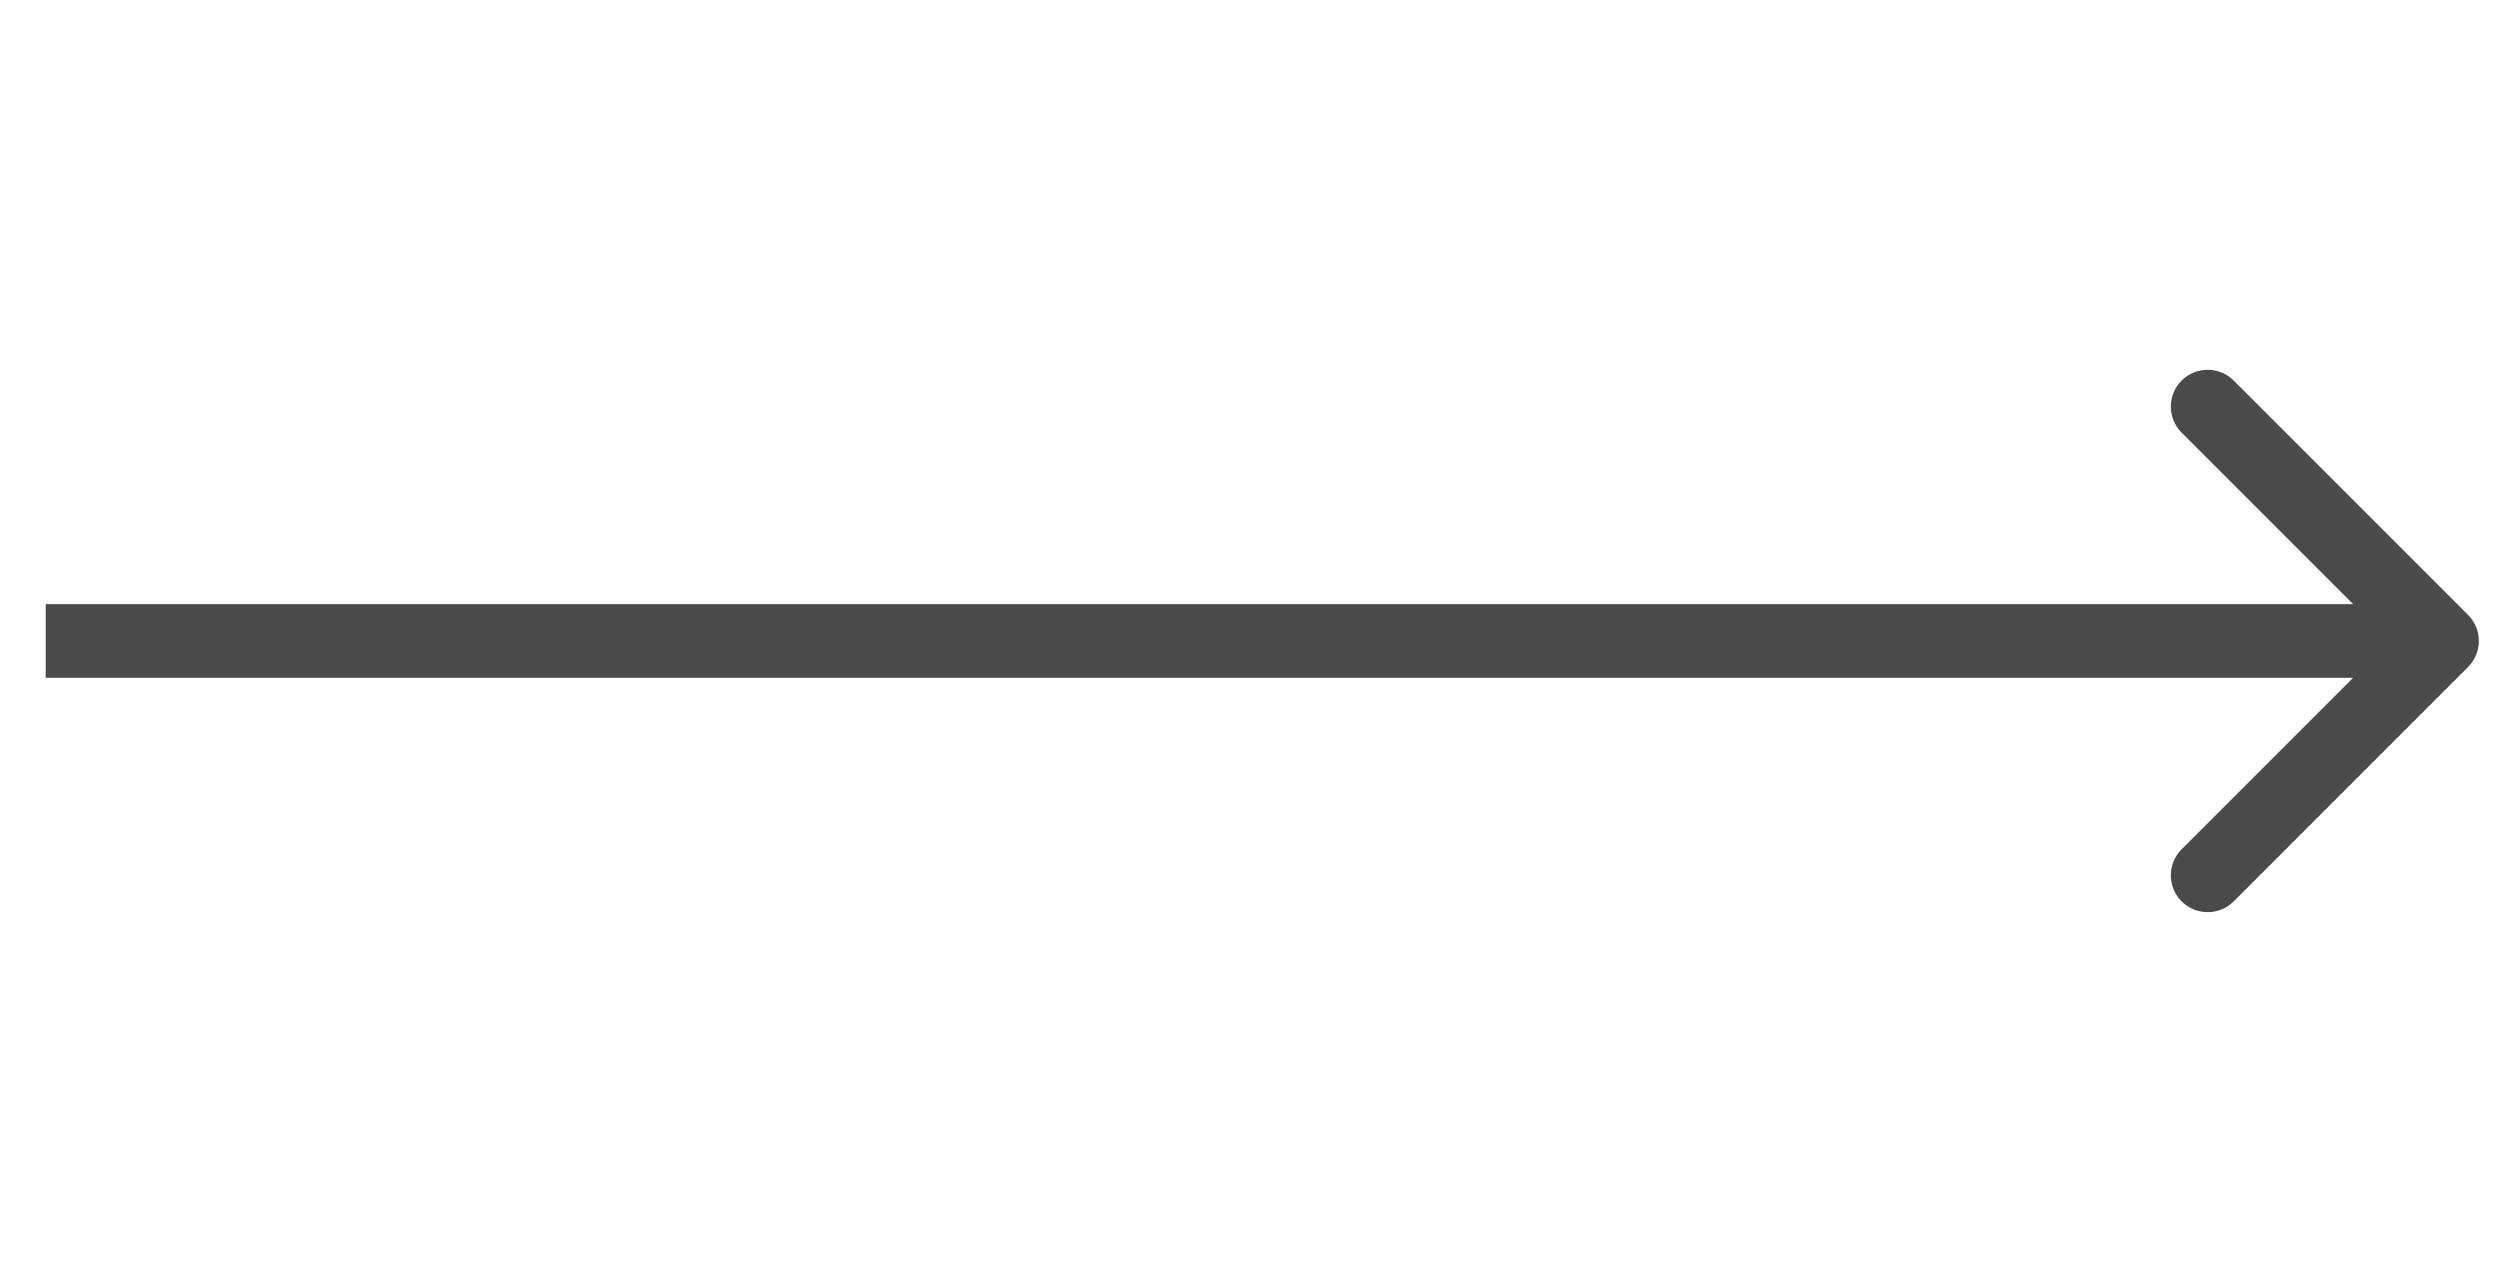
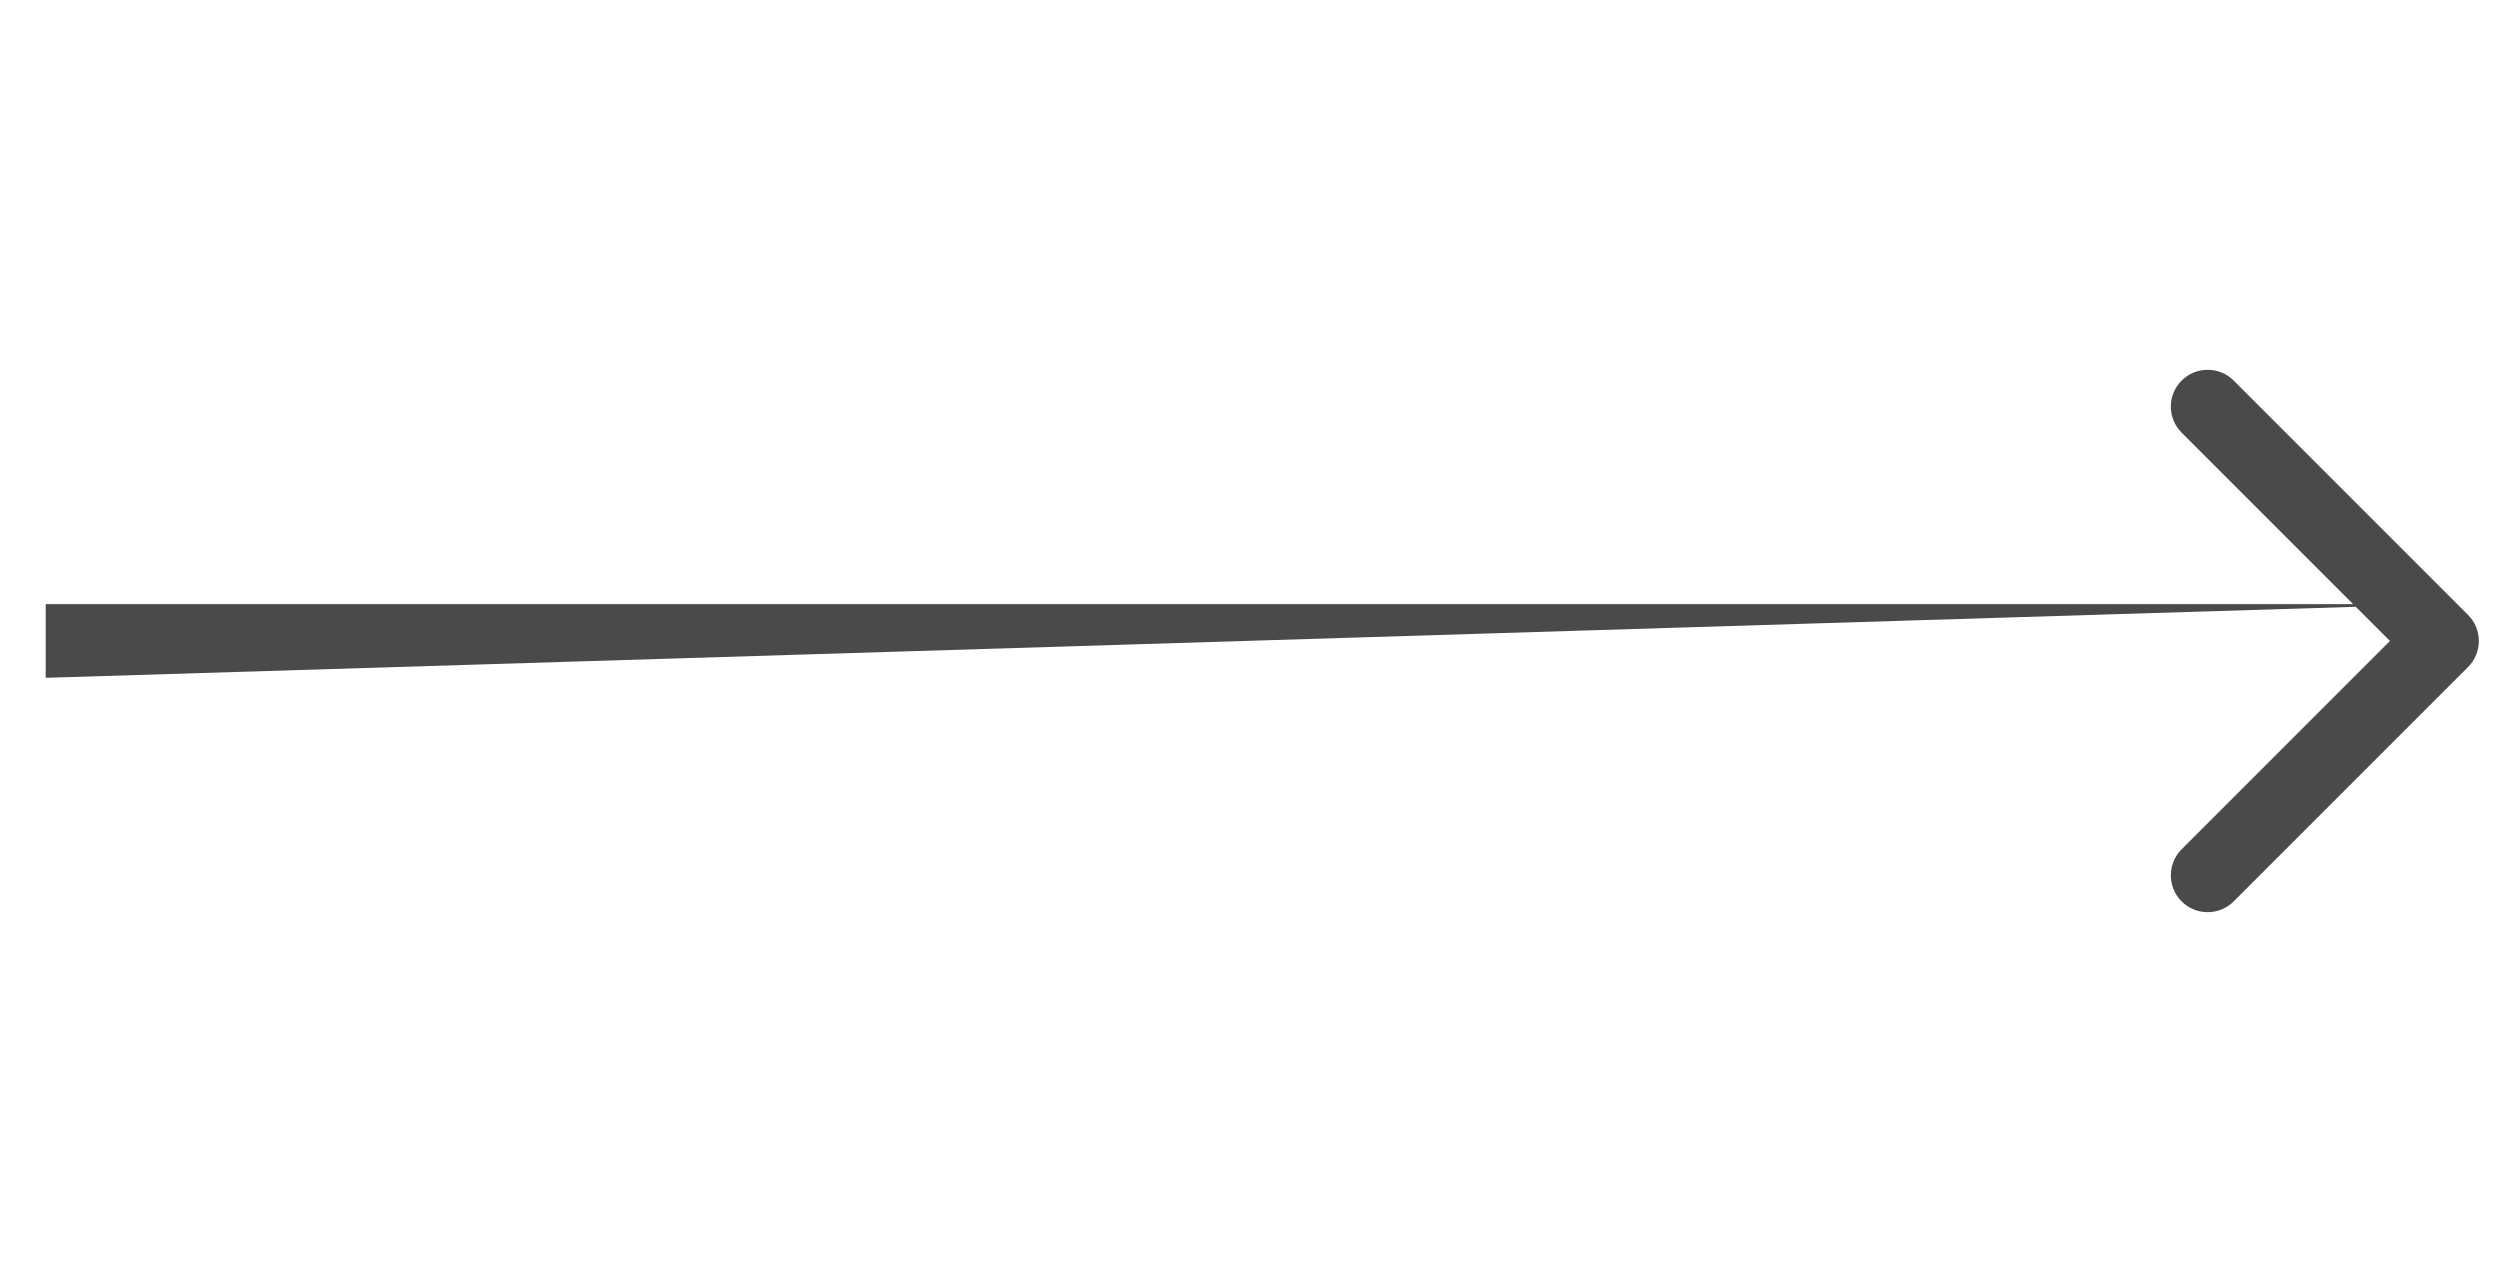
<svg xmlns="http://www.w3.org/2000/svg" width="88" height="45" viewBox="0 0 88 45" fill="none">
-   <path d="M86.876 23.479C87.382 22.973 87.382 22.152 86.876 21.646L78.626 13.396C78.12 12.89 77.299 12.89 76.793 13.396C76.287 13.902 76.287 14.723 76.793 15.229L84.126 22.562L76.793 29.895C76.287 30.402 76.287 31.223 76.793 31.729C77.299 32.235 78.12 32.235 78.626 31.729L86.876 23.479ZM1.609 23.859L85.959 23.859L85.959 21.266L1.609 21.266L1.609 23.859Z" fill="#4A4A4A" />
+   <path d="M86.876 23.479C87.382 22.973 87.382 22.152 86.876 21.646L78.626 13.396C78.12 12.89 77.299 12.89 76.793 13.396C76.287 13.902 76.287 14.723 76.793 15.229L84.126 22.562L76.793 29.895C76.287 30.402 76.287 31.223 76.793 31.729C77.299 32.235 78.12 32.235 78.626 31.729L86.876 23.479ZM1.609 23.859L85.959 21.266L1.609 21.266L1.609 23.859Z" fill="#4A4A4A" />
</svg>